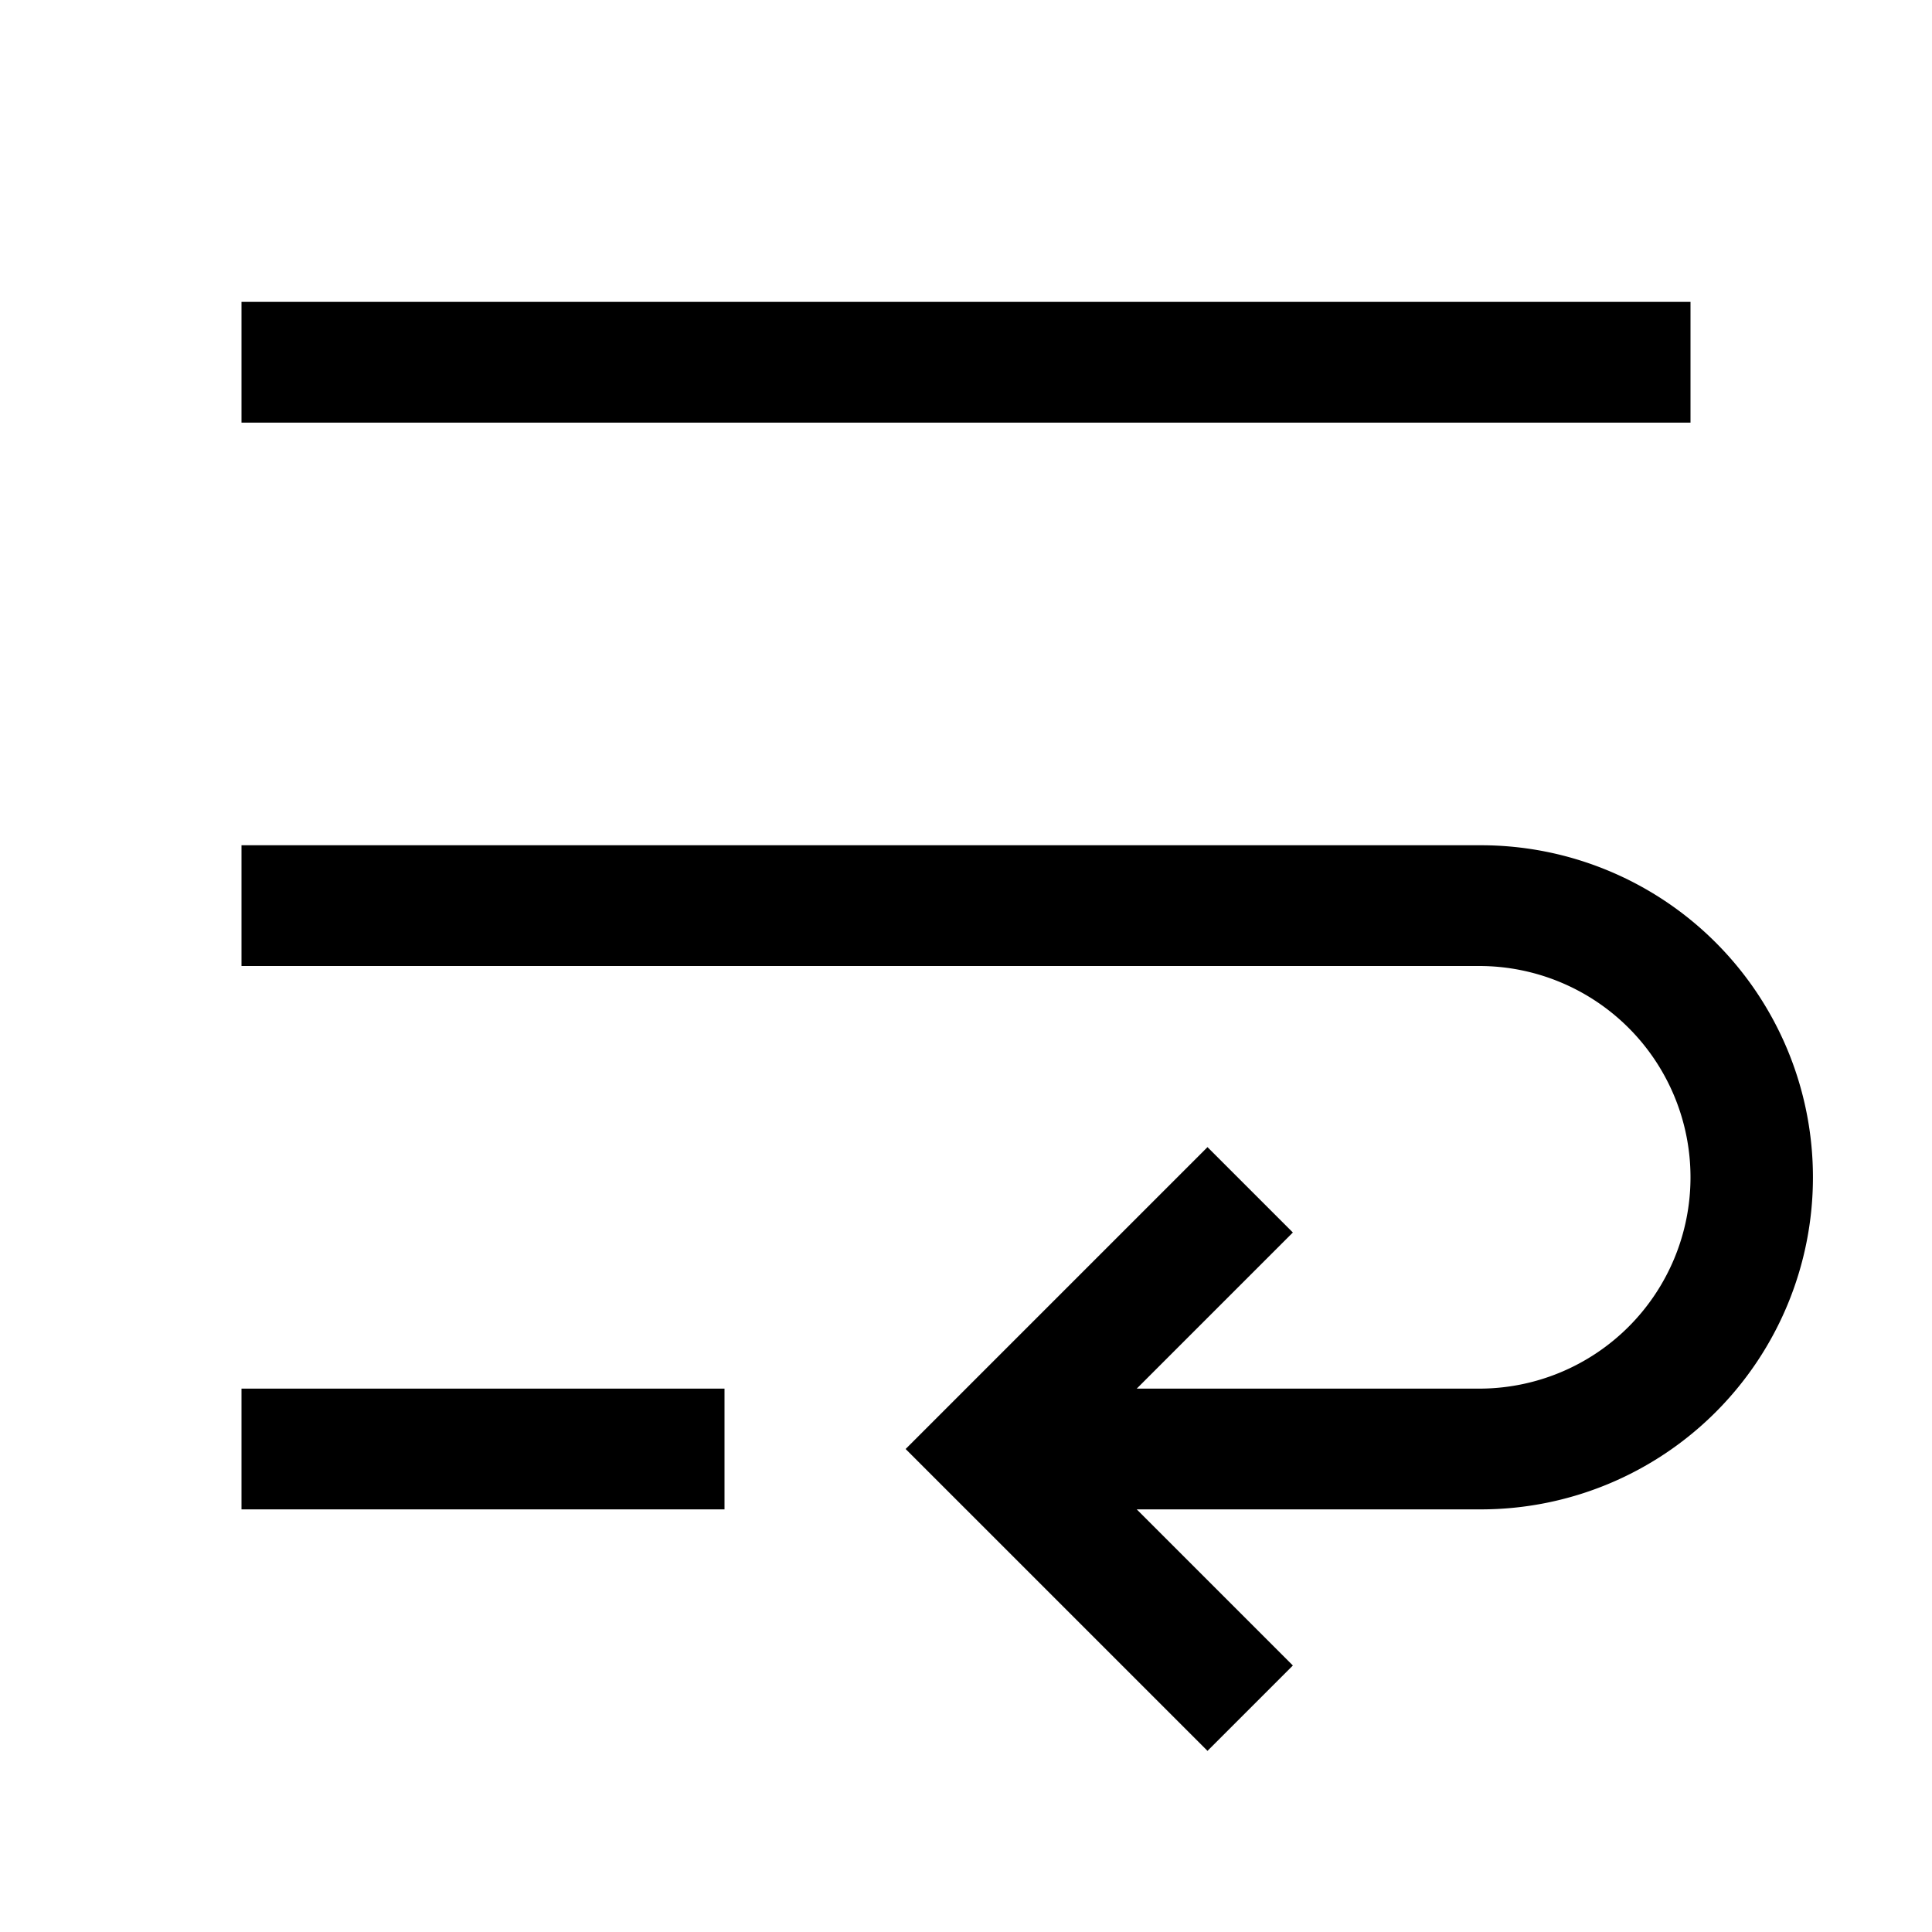
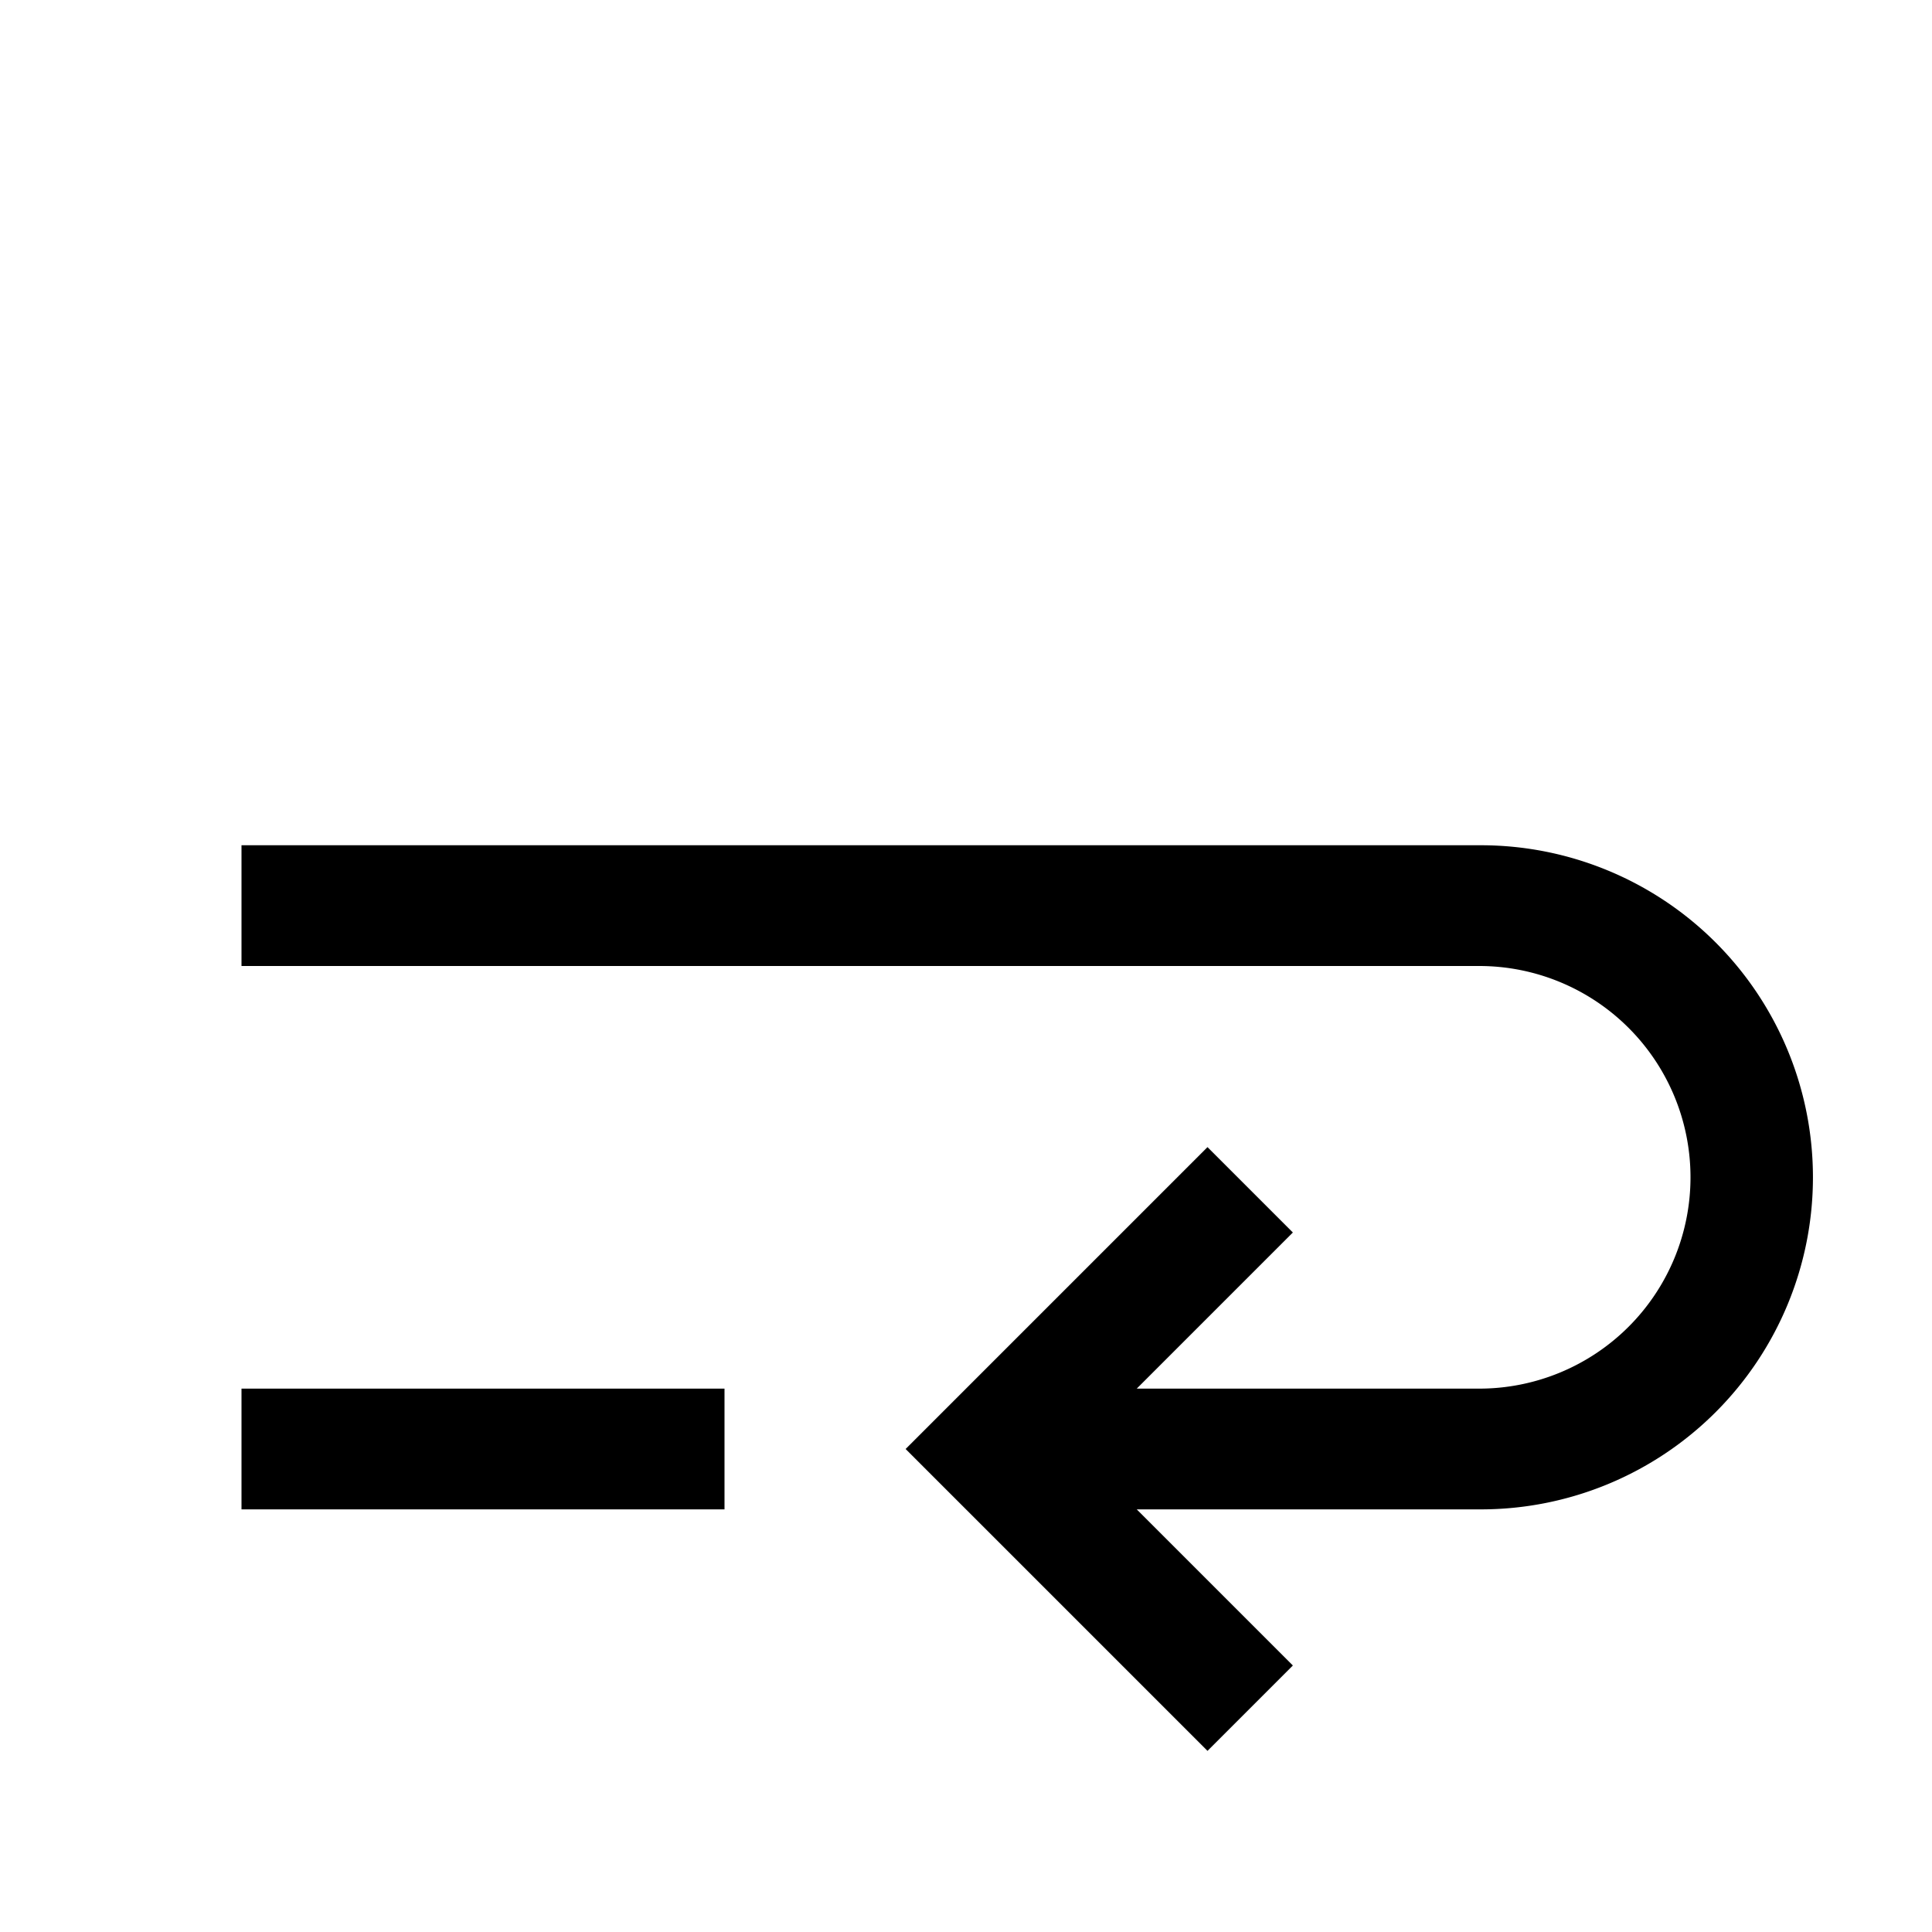
<svg xmlns="http://www.w3.org/2000/svg" fill="#000000" width="800px" height="800px" viewBox="0 0 32 32" id="icon">
  <defs>
    <style>.cls-1{fill:none;}</style>
  </defs>
  <title>text--wrap</title>
  <rect x="4" y="23" width="8" height="2" />
  <path d="M24.523,14H4v2H24.5a3.5,3.5,0,0,1,0,7H18.828l2.586-2.586L20,19l-5,5,5,5,1.414-1.414L18.828,25H24.533a5.5,5.5,0,0,0-.01-11Z" />
-   <rect x="4" y="5" width="24" height="2" />
  <rect id="_Transparent_Rectangle_" data-name="&lt;Transparent Rectangle&gt;" class="cls-1" width="32" height="32" />
</svg>